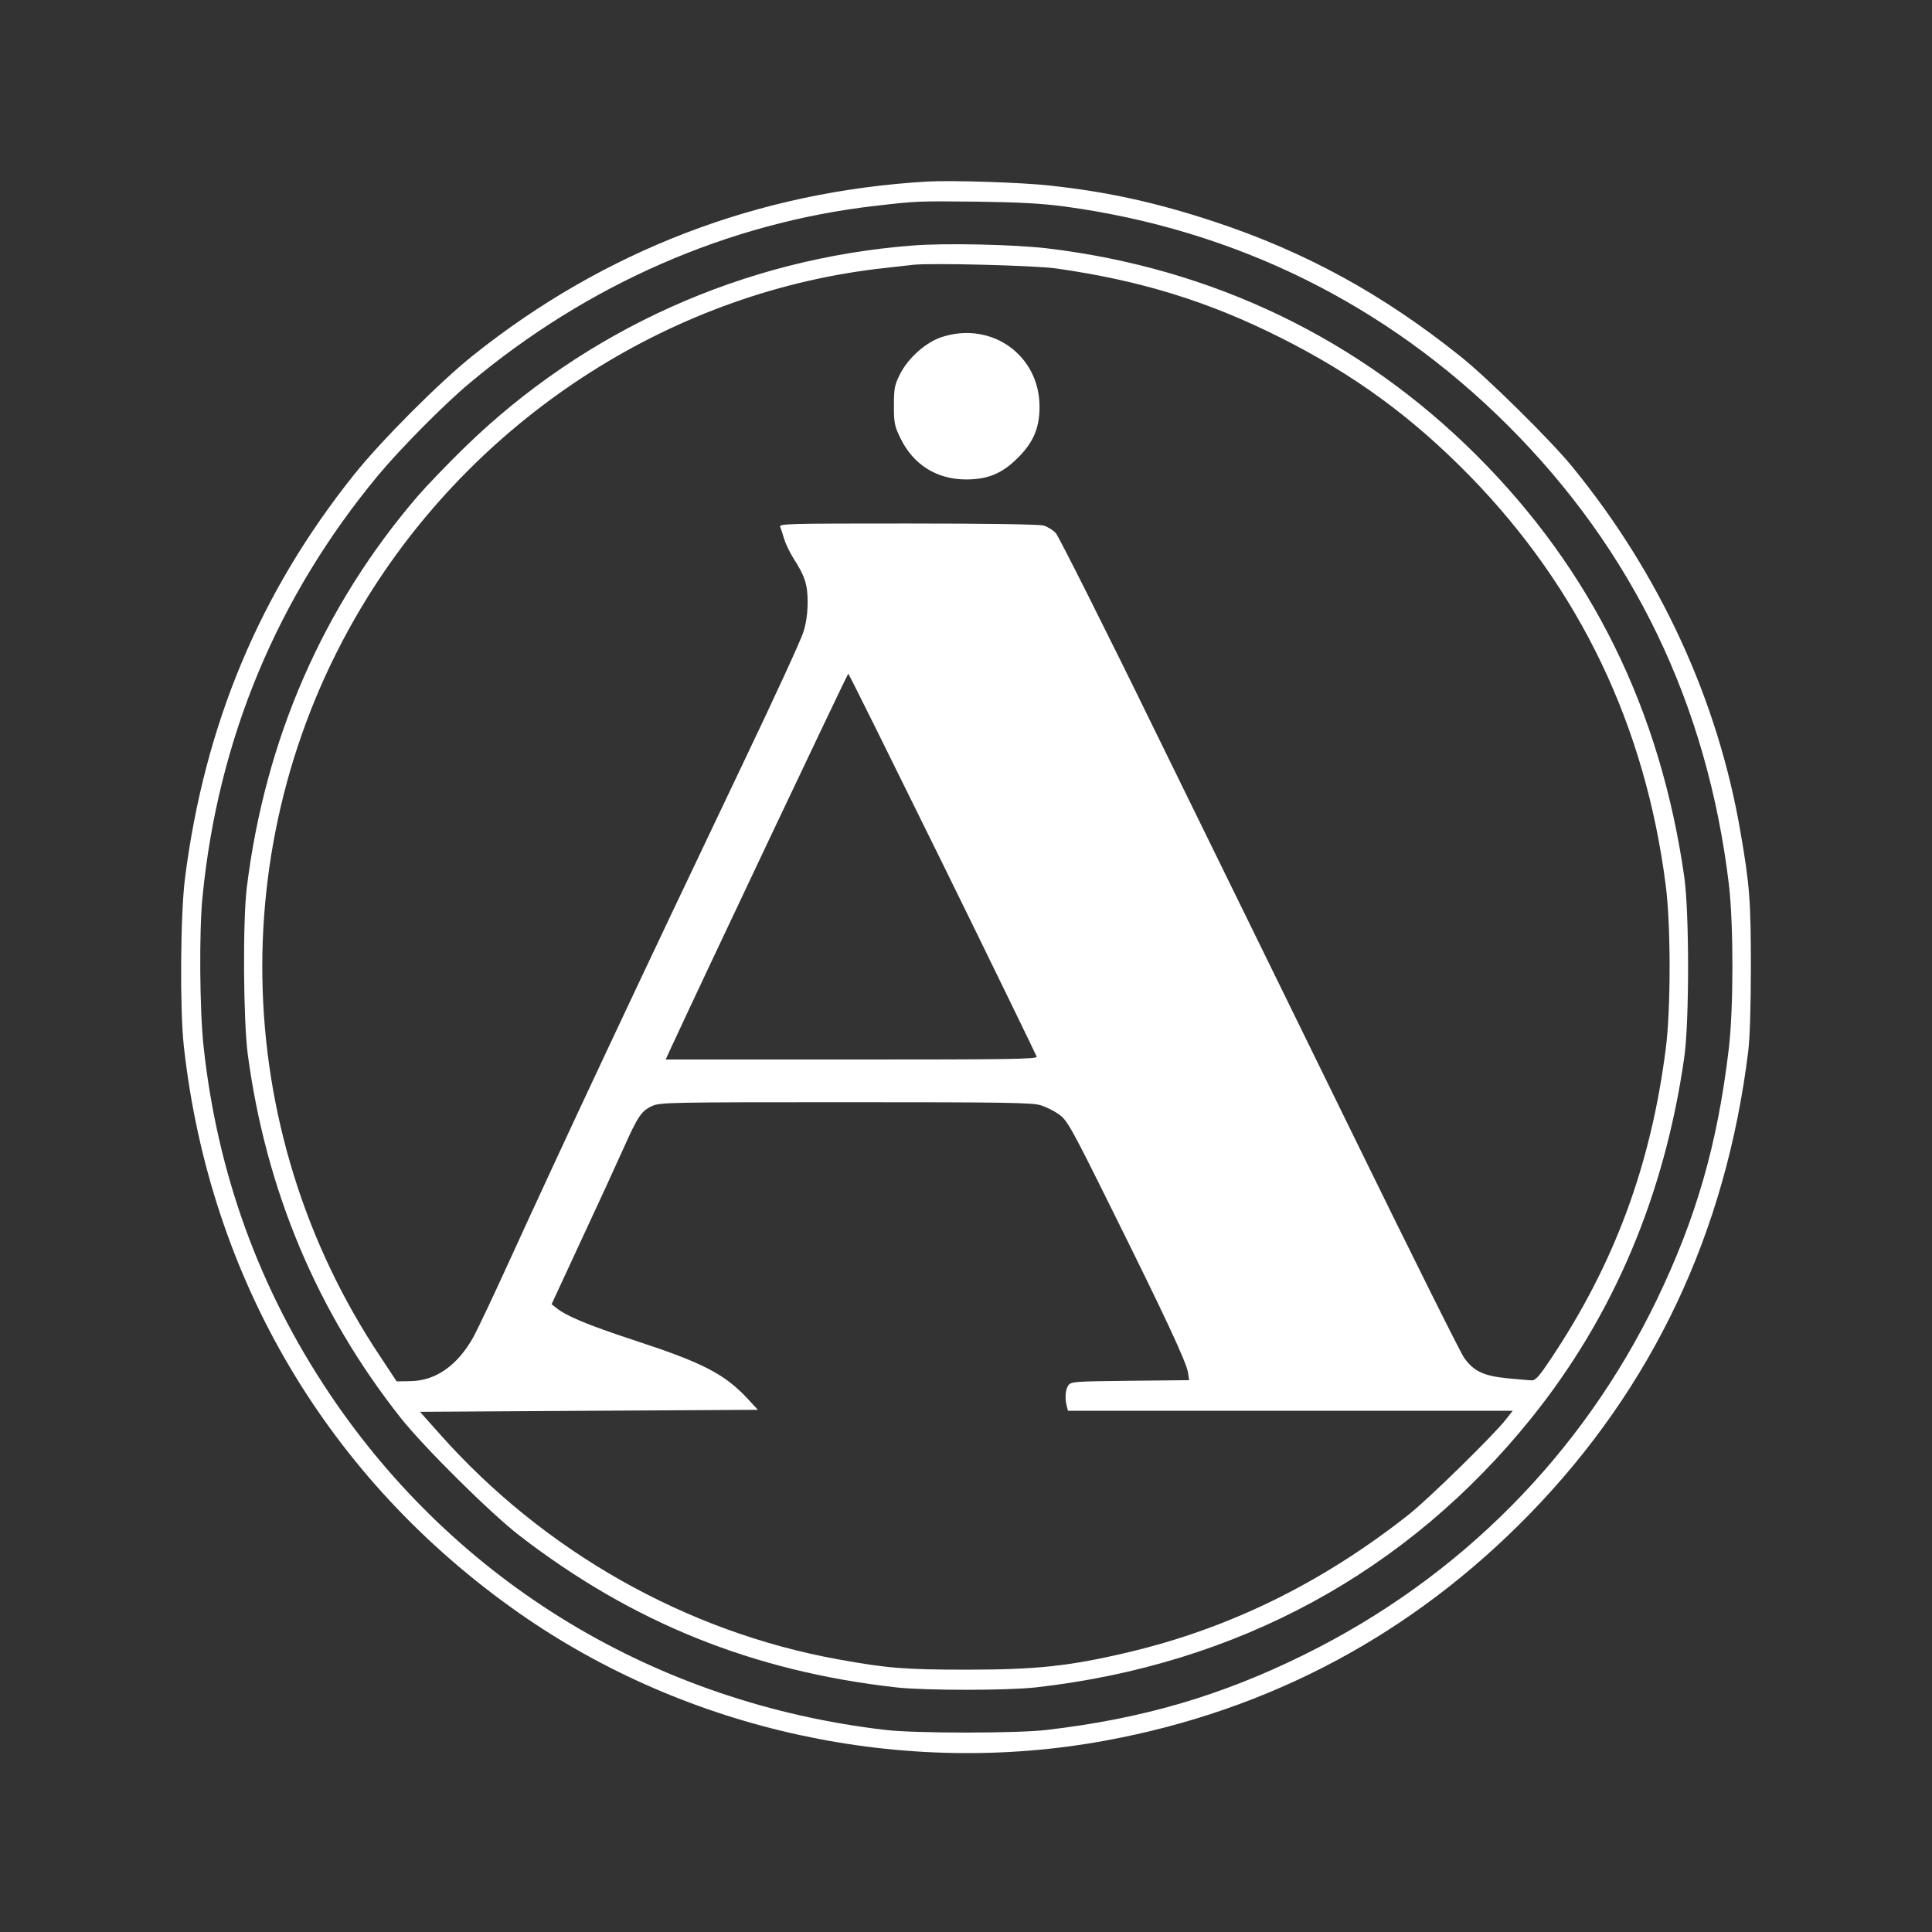
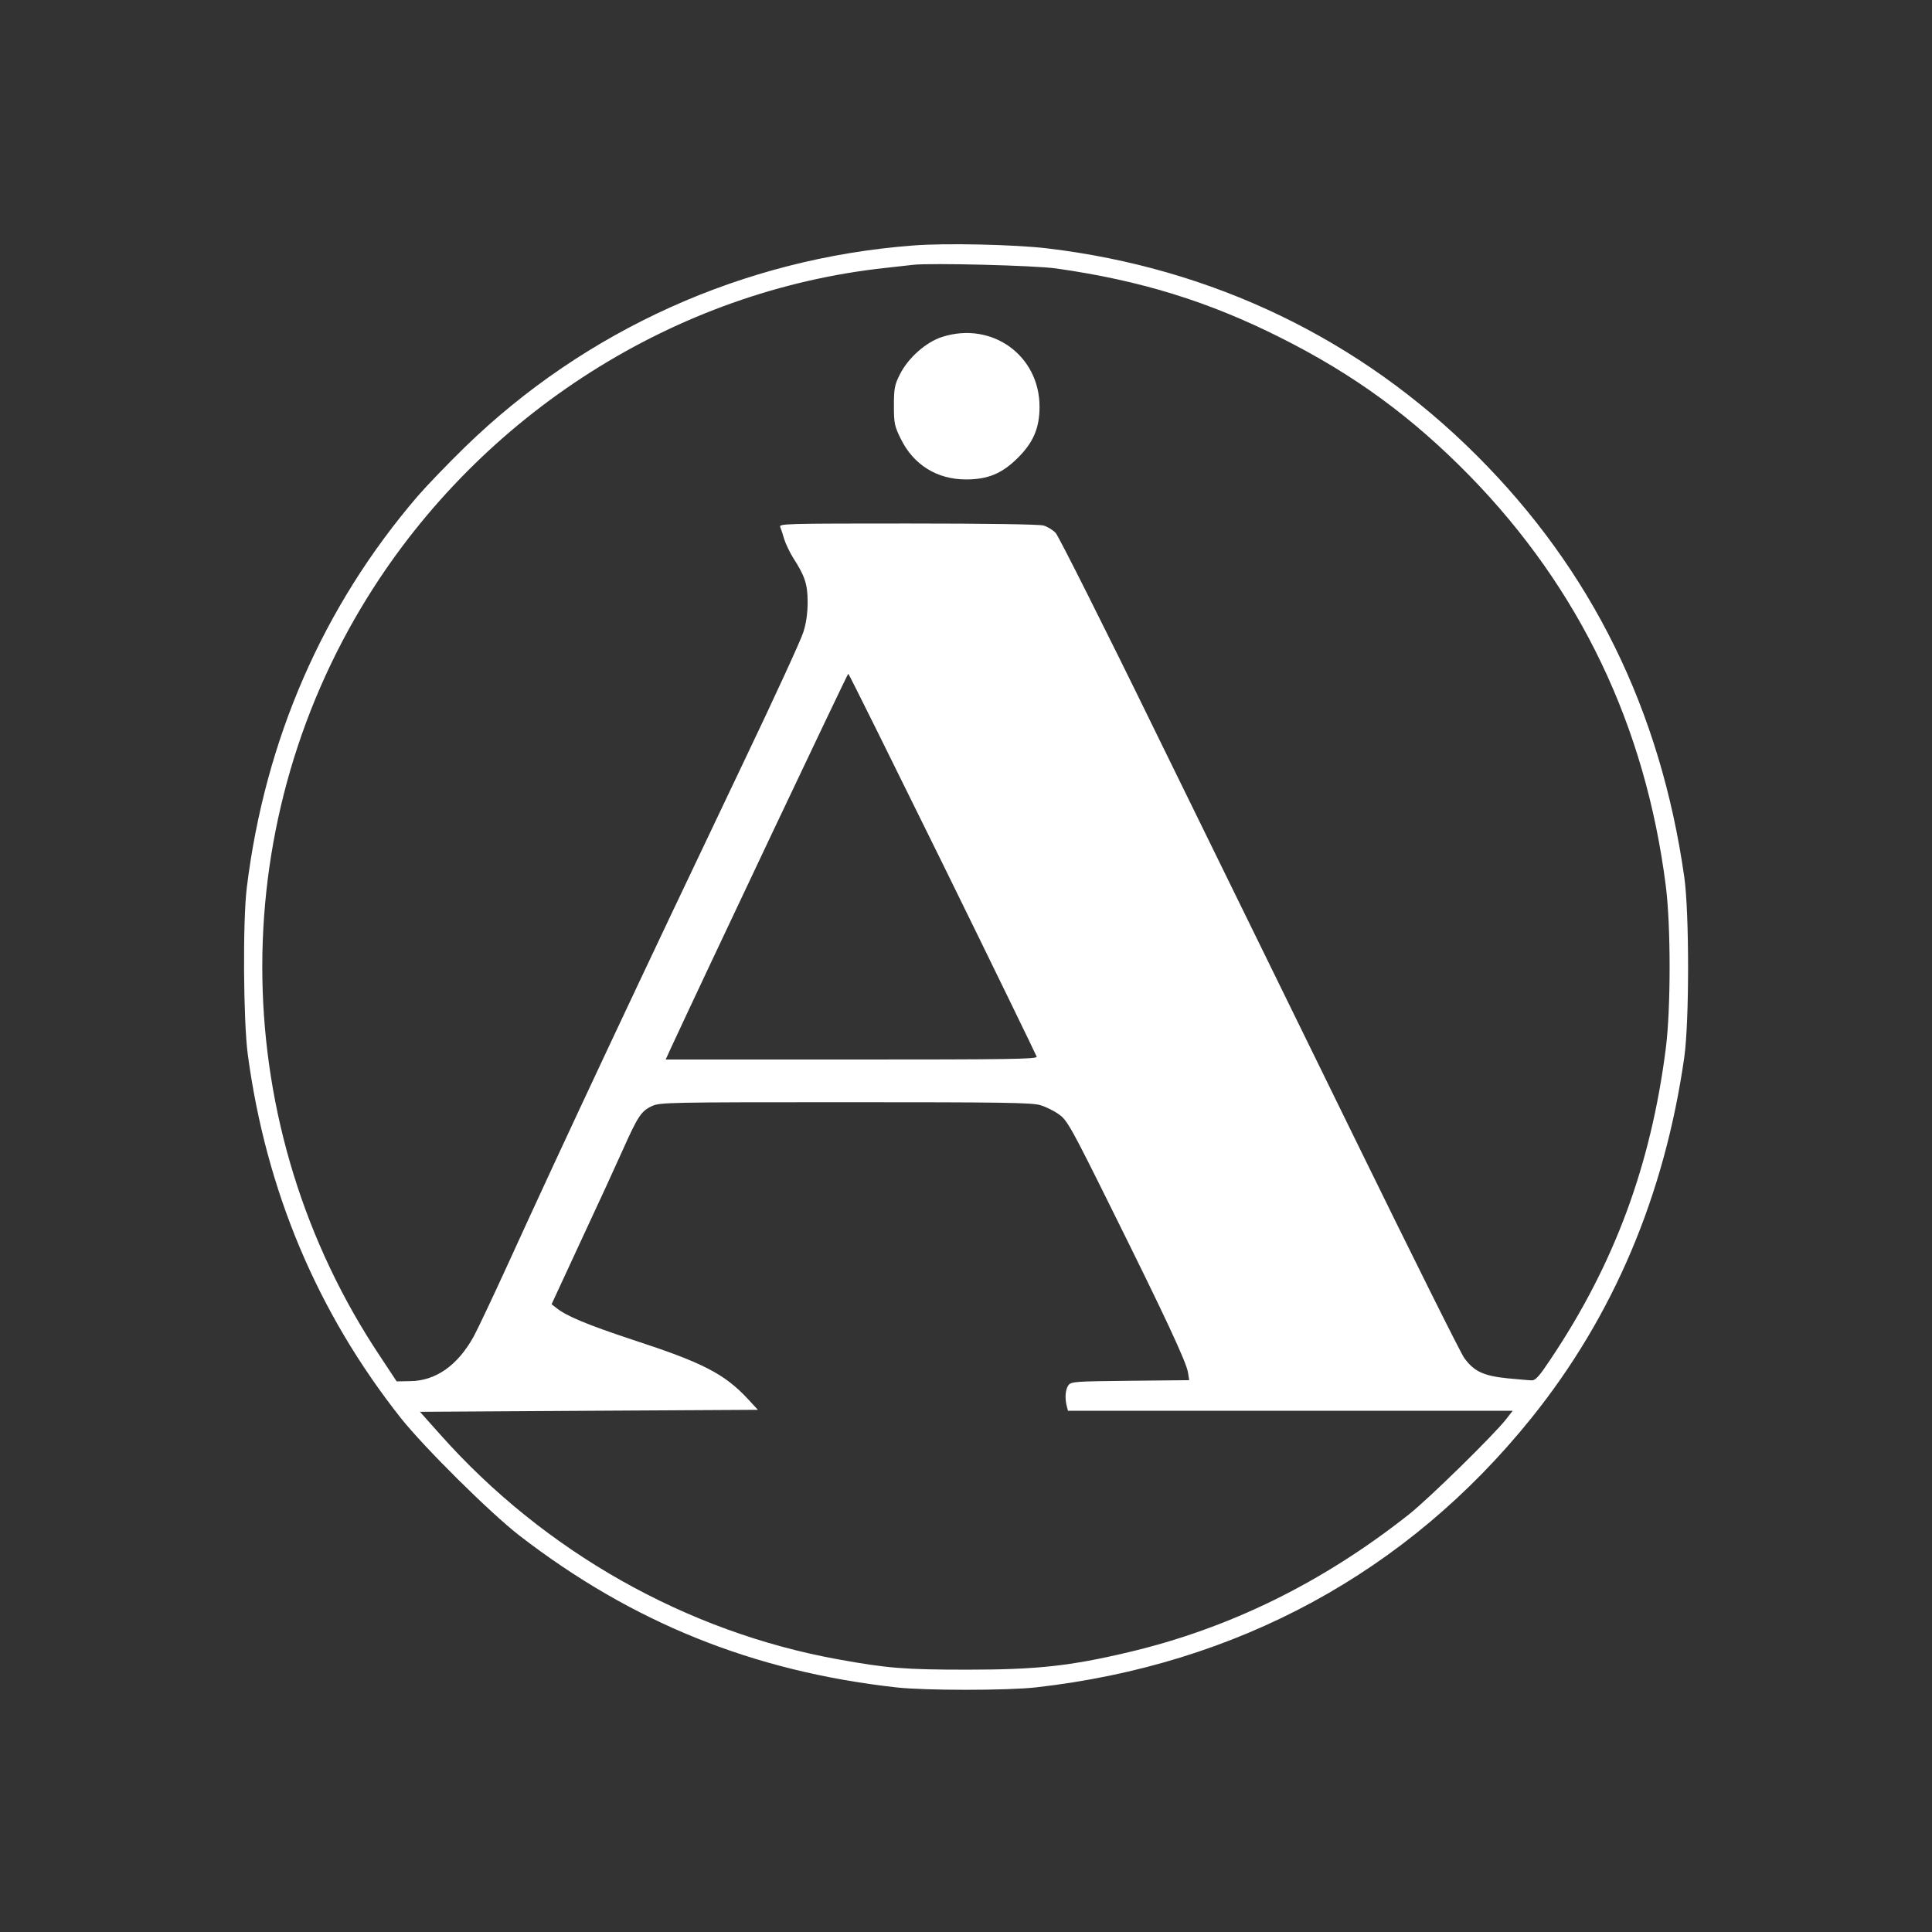
<svg xmlns="http://www.w3.org/2000/svg" width="32" height="32" viewBox="0 0 32 32" fill="none">
  <rect x="0" y="0" width="32" height="32" fill="#333333" stroke="none" />
-   <path d="M15.361 3.007C12.566 3.169 10.01 4.147 7.827 5.893C7.273 6.337 6.314 7.298 5.863 7.863C4.303 9.814 3.391 11.993 3.065 14.539C2.988 15.131 2.977 16.718 3.045 17.33C3.472 21.181 5.439 24.507 8.601 26.72C11.389 28.671 14.965 29.447 18.314 28.829C21.039 28.328 23.4 27.063 25.334 25.079C27.375 22.98 28.586 20.418 28.956 17.414C28.983 17.196 29 16.668 29 16.019C29 14.929 28.98 14.657 28.828 13.782C28.455 11.596 27.49 9.501 26.037 7.725C25.677 7.285 24.634 6.256 24.19 5.903C22.899 4.87 21.624 4.174 20.127 3.676C19.162 3.357 18.358 3.179 17.393 3.074C16.919 3.021 15.768 2.984 15.361 3.007ZM17.639 3.421C20.46 3.804 22.959 5.038 24.967 7.039C27.053 9.118 28.28 11.674 28.637 14.657C28.714 15.333 28.714 16.712 28.633 17.381C28.445 18.961 28.092 20.179 27.439 21.534C26.202 24.093 24.18 26.131 21.617 27.399C20.225 28.089 18.92 28.469 17.329 28.654C16.841 28.711 15.16 28.711 14.672 28.654C10.858 28.21 7.558 26.215 5.456 23.081C4.289 21.339 3.596 19.422 3.371 17.324C3.307 16.732 3.297 15.424 3.354 14.858C3.61 12.242 4.592 9.888 6.263 7.873C6.627 7.436 7.36 6.693 7.777 6.347C9.724 4.712 12.059 3.69 14.487 3.411C15.183 3.33 15.183 3.33 16.186 3.34C16.898 3.35 17.252 3.37 17.639 3.421Z" fill="white" />
  <path d="M15.113 4.067C12.314 4.282 9.691 5.466 7.696 7.41C7.414 7.685 7.064 8.049 6.919 8.217C5.349 10.046 4.39 12.246 4.087 14.707C4.02 15.262 4.03 16.907 4.104 17.465C4.407 19.722 5.255 21.736 6.637 23.485C7.027 23.976 8.12 25.059 8.601 25.432C10.471 26.875 12.472 27.682 14.84 27.948C15.318 28.002 16.687 28.002 17.161 27.948C20.494 27.571 23.309 26.041 25.361 23.492C26.723 21.8 27.571 19.796 27.897 17.512C27.981 16.914 27.981 15.124 27.897 14.526C27.503 11.761 26.363 9.444 24.459 7.544C22.532 5.617 20.087 4.44 17.346 4.114C16.818 4.05 15.641 4.023 15.113 4.067ZM17.497 4.447C18.893 4.645 20.013 4.992 21.204 5.59C22.431 6.206 23.383 6.902 24.345 7.884C26.168 9.754 27.254 12.024 27.591 14.674C27.675 15.33 27.675 16.709 27.591 17.364C27.345 19.298 26.74 20.936 25.68 22.517C25.502 22.785 25.435 22.863 25.374 22.863C25.334 22.863 25.152 22.846 24.967 22.829C24.574 22.789 24.412 22.715 24.251 22.49C24.19 22.405 23.38 20.778 22.448 18.874C21.517 16.971 20.037 13.954 19.162 12.168C18.291 10.383 17.534 8.883 17.487 8.829C17.44 8.778 17.346 8.721 17.282 8.704C17.208 8.684 16.33 8.671 15.028 8.671C13.014 8.671 12.899 8.674 12.923 8.728C12.937 8.762 12.967 8.852 12.99 8.933C13.014 9.01 13.081 9.148 13.135 9.236C13.33 9.538 13.377 9.676 13.377 9.969C13.377 10.154 13.354 10.319 13.306 10.47C13.27 10.591 12.829 11.55 12.328 12.599C10.616 16.187 9.338 18.908 8.409 20.946C8.16 21.491 7.905 22.029 7.844 22.14C7.579 22.617 7.215 22.873 6.792 22.876L6.57 22.88L6.301 22.473C3.771 18.689 3.687 13.749 6.092 9.885C7.979 6.851 11.191 4.81 14.672 4.437C14.857 4.417 15.062 4.393 15.126 4.386C15.415 4.353 17.144 4.396 17.497 4.447ZM15.614 14.307C16.465 16.039 17.164 17.479 17.171 17.502C17.181 17.543 16.7 17.549 14.104 17.549H11.026L11.107 17.371C11.642 16.214 14.036 11.159 14.05 11.159C14.06 11.159 14.763 12.579 15.614 14.307ZM17.235 18.306C17.326 18.333 17.467 18.404 17.544 18.461C17.675 18.555 17.743 18.672 18.399 19.997C19.287 21.783 19.657 22.574 19.677 22.735L19.697 22.86L18.718 22.87C17.8 22.88 17.743 22.883 17.696 22.944C17.645 23.014 17.635 23.162 17.669 23.29L17.689 23.367H21.372H25.055L24.944 23.509C24.745 23.764 23.662 24.827 23.333 25.086C21.907 26.212 20.37 26.969 18.691 27.366C17.723 27.595 17.171 27.655 16.017 27.655C14.995 27.655 14.695 27.632 13.882 27.484C11.369 27.03 9.011 25.698 7.286 23.754L6.956 23.384L9.755 23.367L12.553 23.351L12.385 23.169C11.998 22.755 11.642 22.57 10.488 22.194C9.724 21.941 9.378 21.797 9.213 21.662L9.136 21.602L9.627 20.542C9.899 19.961 10.212 19.278 10.323 19.029C10.565 18.488 10.623 18.4 10.801 18.319C10.932 18.259 11.087 18.256 14.003 18.256C16.619 18.256 17.09 18.262 17.235 18.306Z" fill="white" />
-   <path d="M15.607 5.58C15.338 5.664 15.035 5.933 14.901 6.209C14.817 6.377 14.806 6.438 14.806 6.72C14.806 7.013 14.817 7.06 14.918 7.265C15.129 7.699 15.52 7.941 16 7.941C16.364 7.941 16.599 7.843 16.861 7.581C17.117 7.325 17.218 7.087 17.218 6.737C17.218 5.886 16.428 5.318 15.607 5.58Z" fill="white" />
+   <path d="M15.607 5.58C15.338 5.664 15.035 5.933 14.901 6.209C14.817 6.377 14.806 6.438 14.806 6.72C14.806 7.013 14.817 7.06 14.918 7.265C15.129 7.699 15.52 7.941 16 7.941C16.364 7.941 16.599 7.843 16.861 7.581C17.117 7.325 17.218 7.087 17.218 6.737C17.218 5.886 16.428 5.318 15.607 5.58" fill="white" />
</svg>